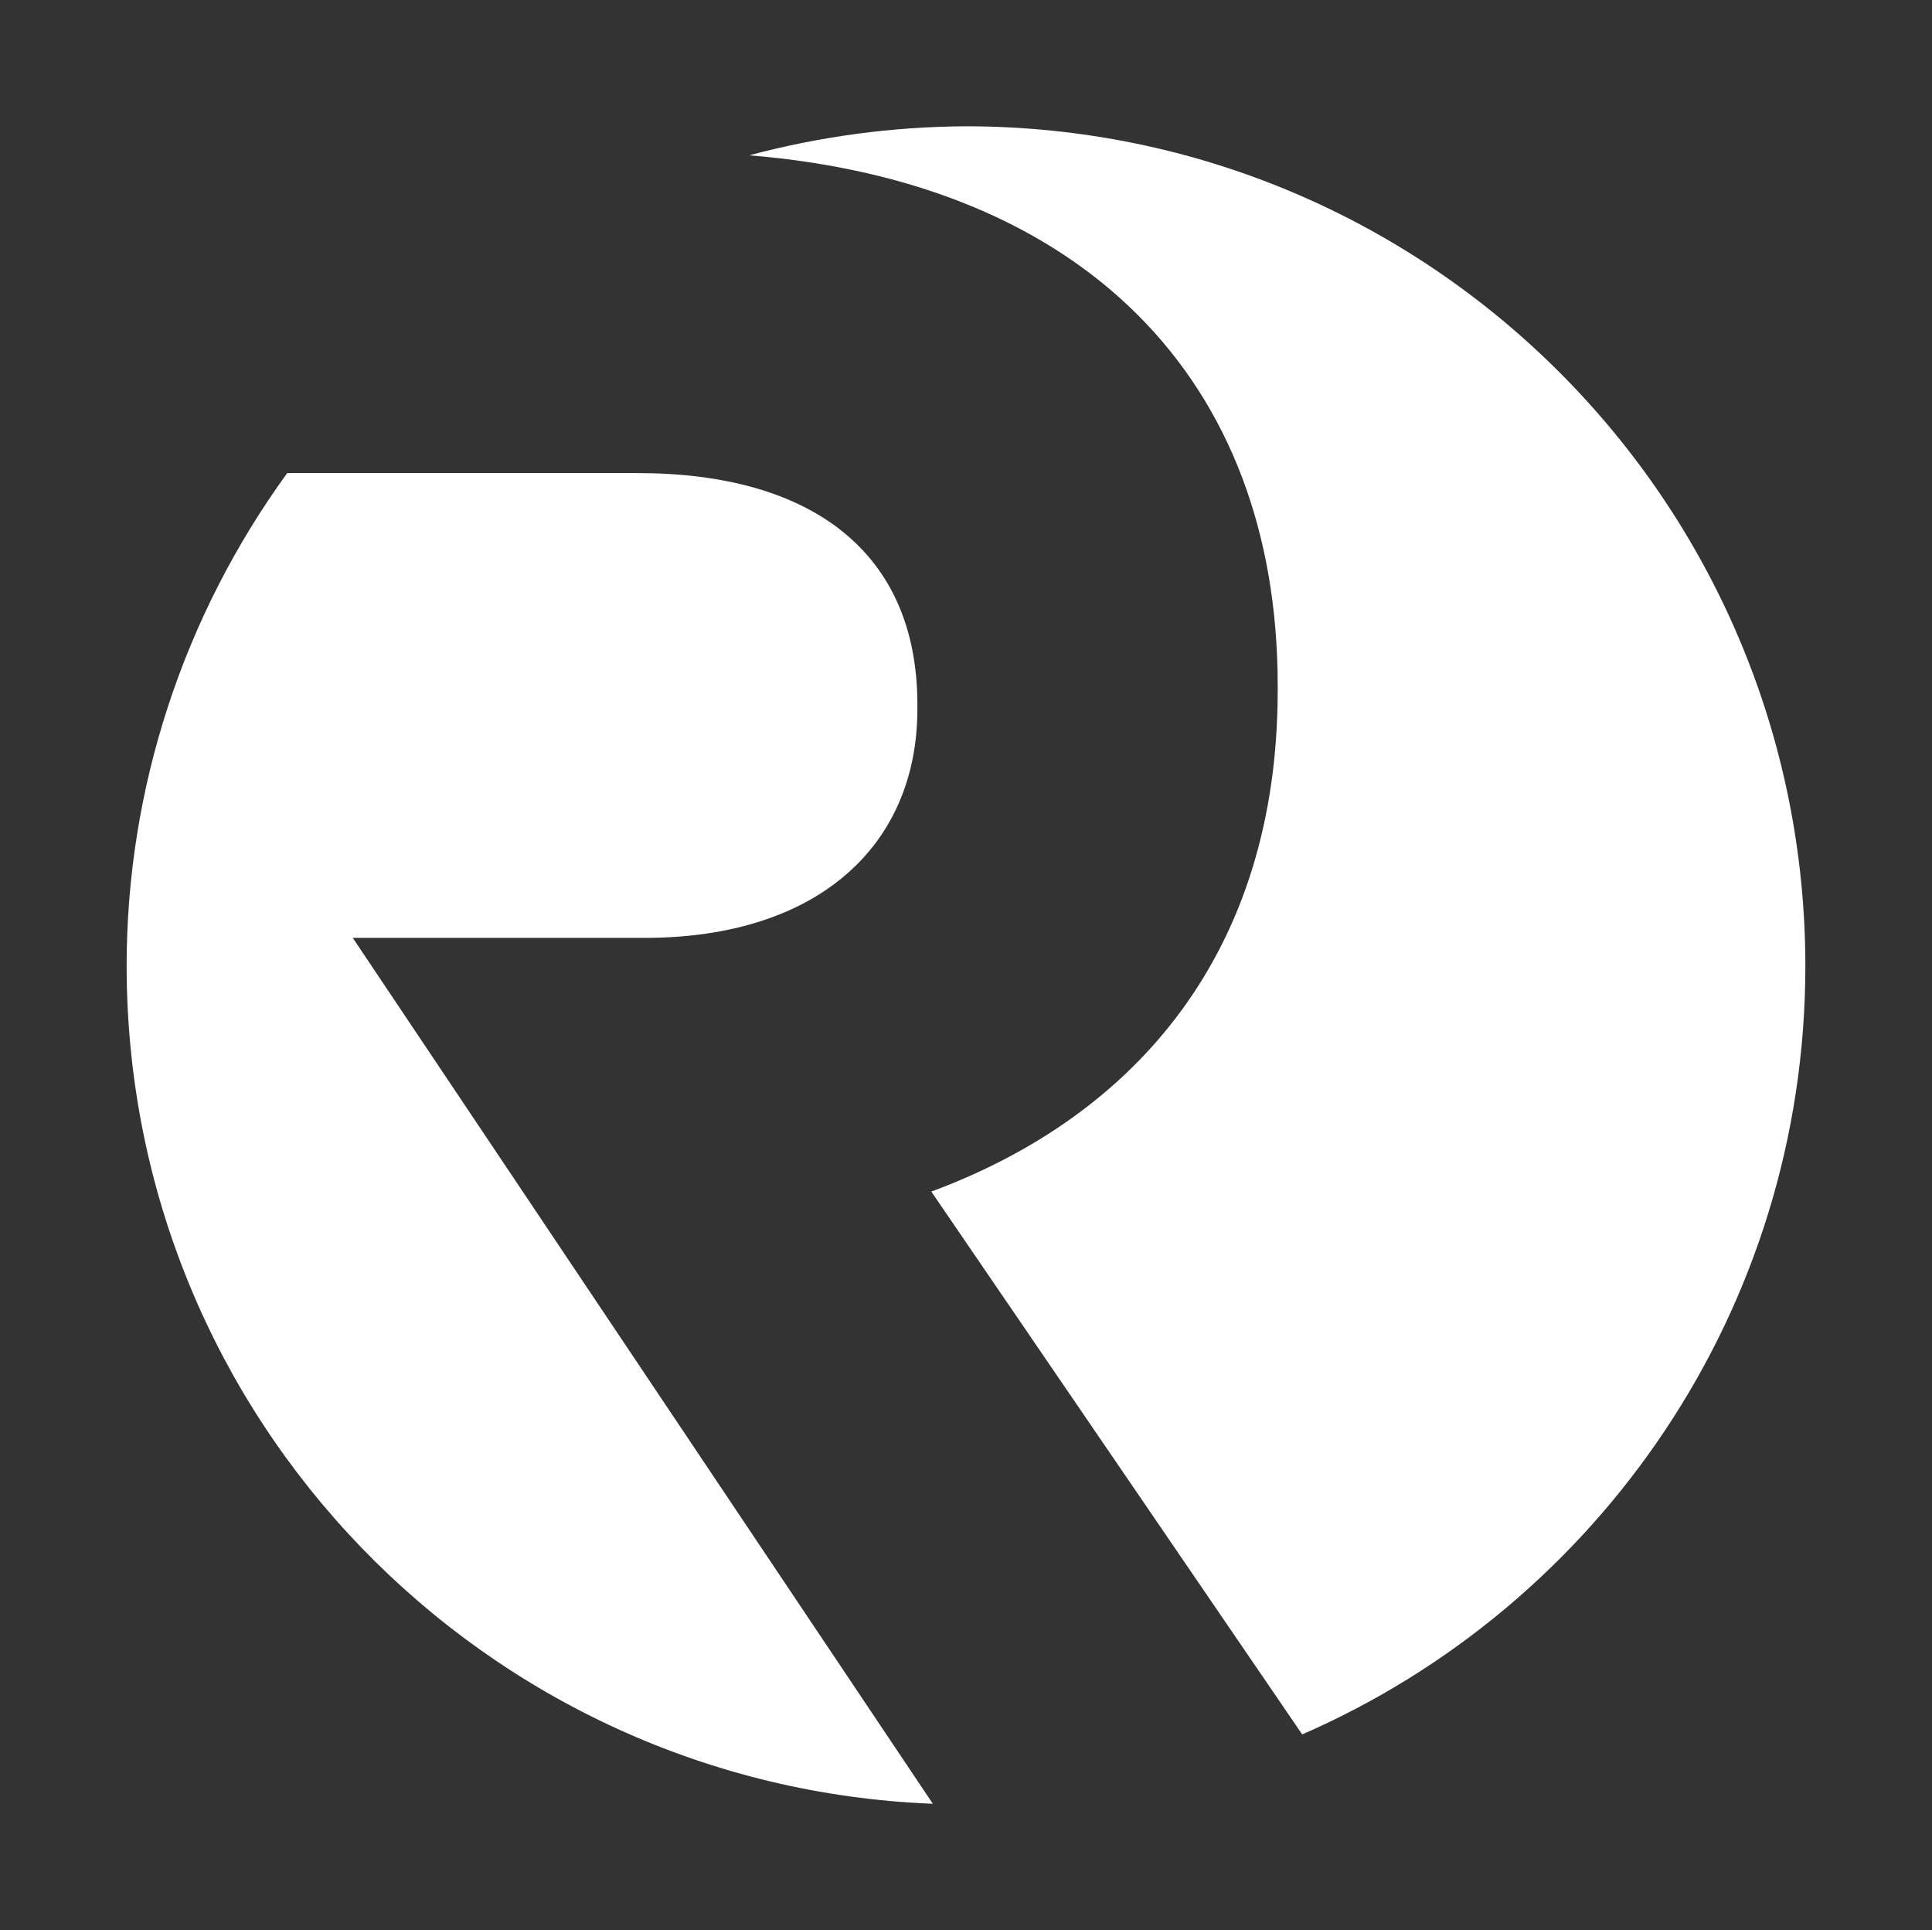
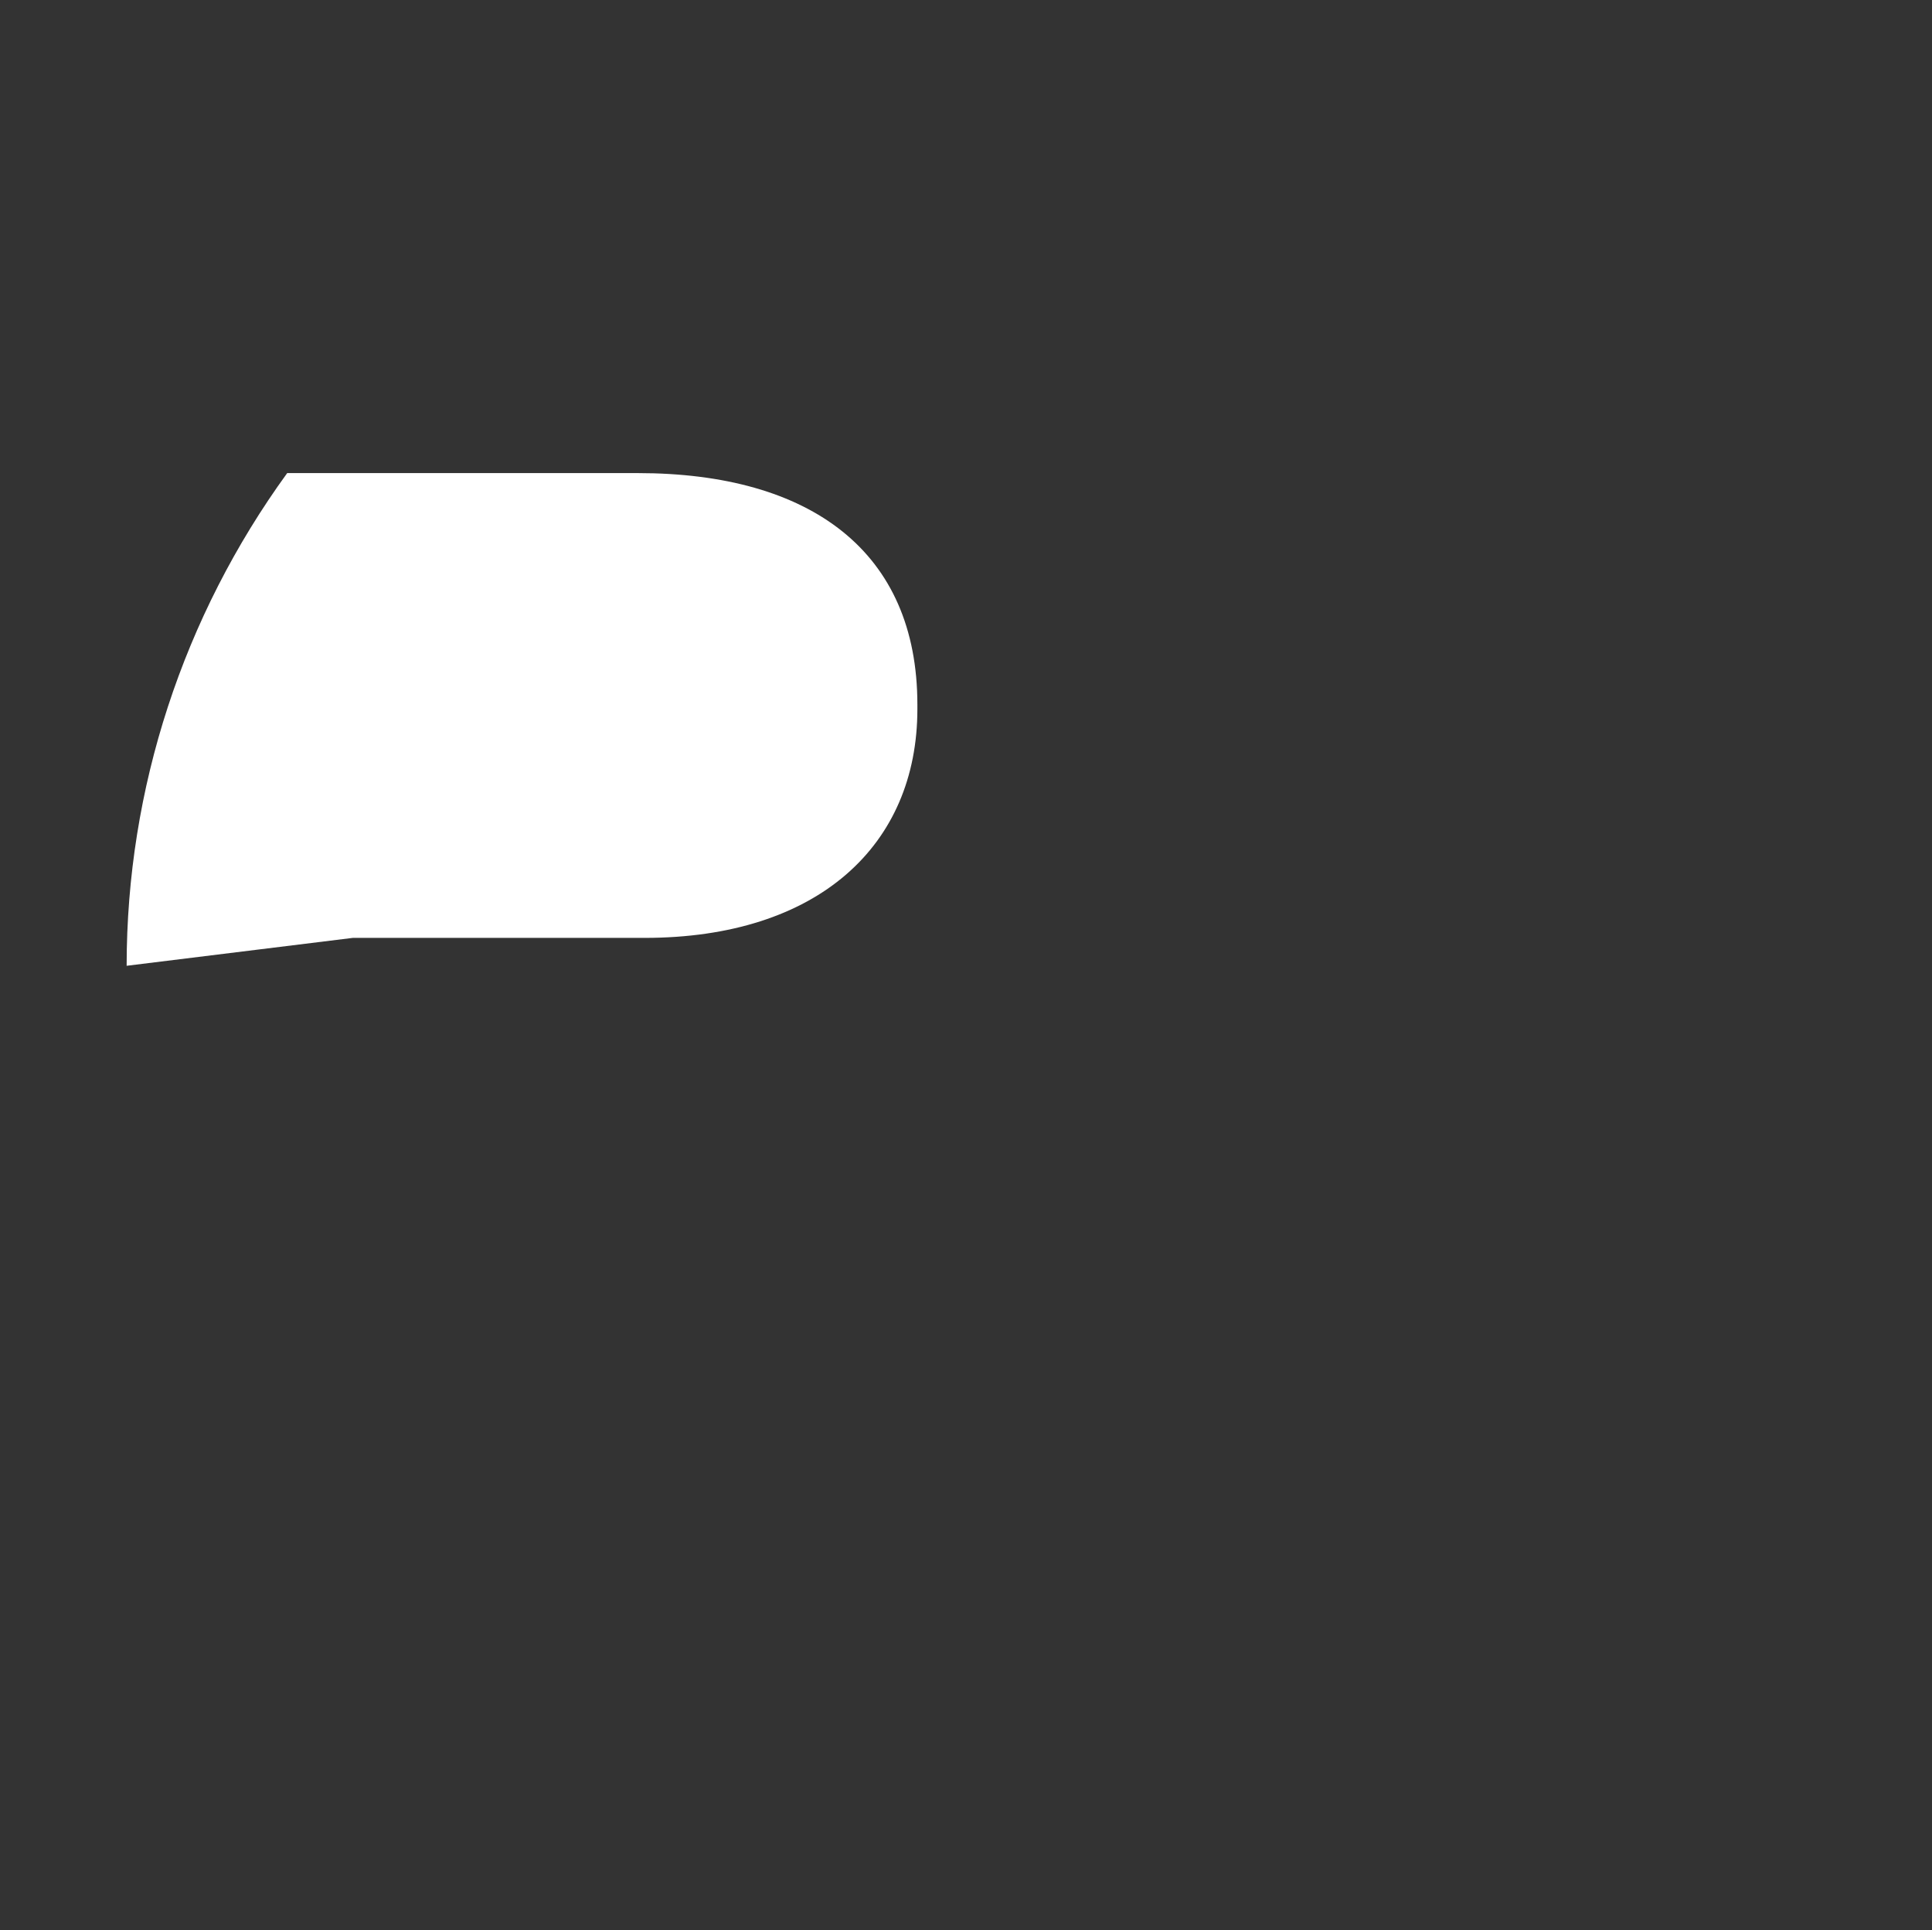
<svg xmlns="http://www.w3.org/2000/svg" version="1.1" id="Layer_1" x="0px" y="0px" viewBox="0 0 512.6 512" style="enable-background:new 0 0 512.6 512;" xml:space="preserve">
  <rect x="0" y="0" width="512.6" height="512" fill="#333333" stroke="none" />
  <style type="text/css">
	.st0{fill:#FFFFFF;}
</style>
  <g id="Layer_2_1_">
    <g id="Layer_1-2">
      <g id="Layer_1-2-2">
-         <path class="st0" d="M171,248.8c46,0,72.4-24.5,72.4-60.7v-1.2c0-40.5-28.2-61.4-74.2-61.4h-93c-27.6,38-42.6,83.7-42.6,130.7     c0,120.1,95,217.6,213.9,222.3L93.6,248.8H171z" />
-         <path class="st0" d="M256.2,33.5c-19.4,0.1-38.7,2.7-57.4,7.7c88,7.2,140.2,58.9,140.2,140.7v1.2c0,69.3-37.4,112.8-91.9,133     l98.4,144C424,425.9,479,347.5,479,256.2C478.9,133.2,379.3,33.5,256.2,33.5z" />
+         <path class="st0" d="M171,248.8c46,0,72.4-24.5,72.4-60.7v-1.2c0-40.5-28.2-61.4-74.2-61.4h-93c-27.6,38-42.6,83.7-42.6,130.7     L93.6,248.8H171z" />
      </g>
    </g>
  </g>
</svg>